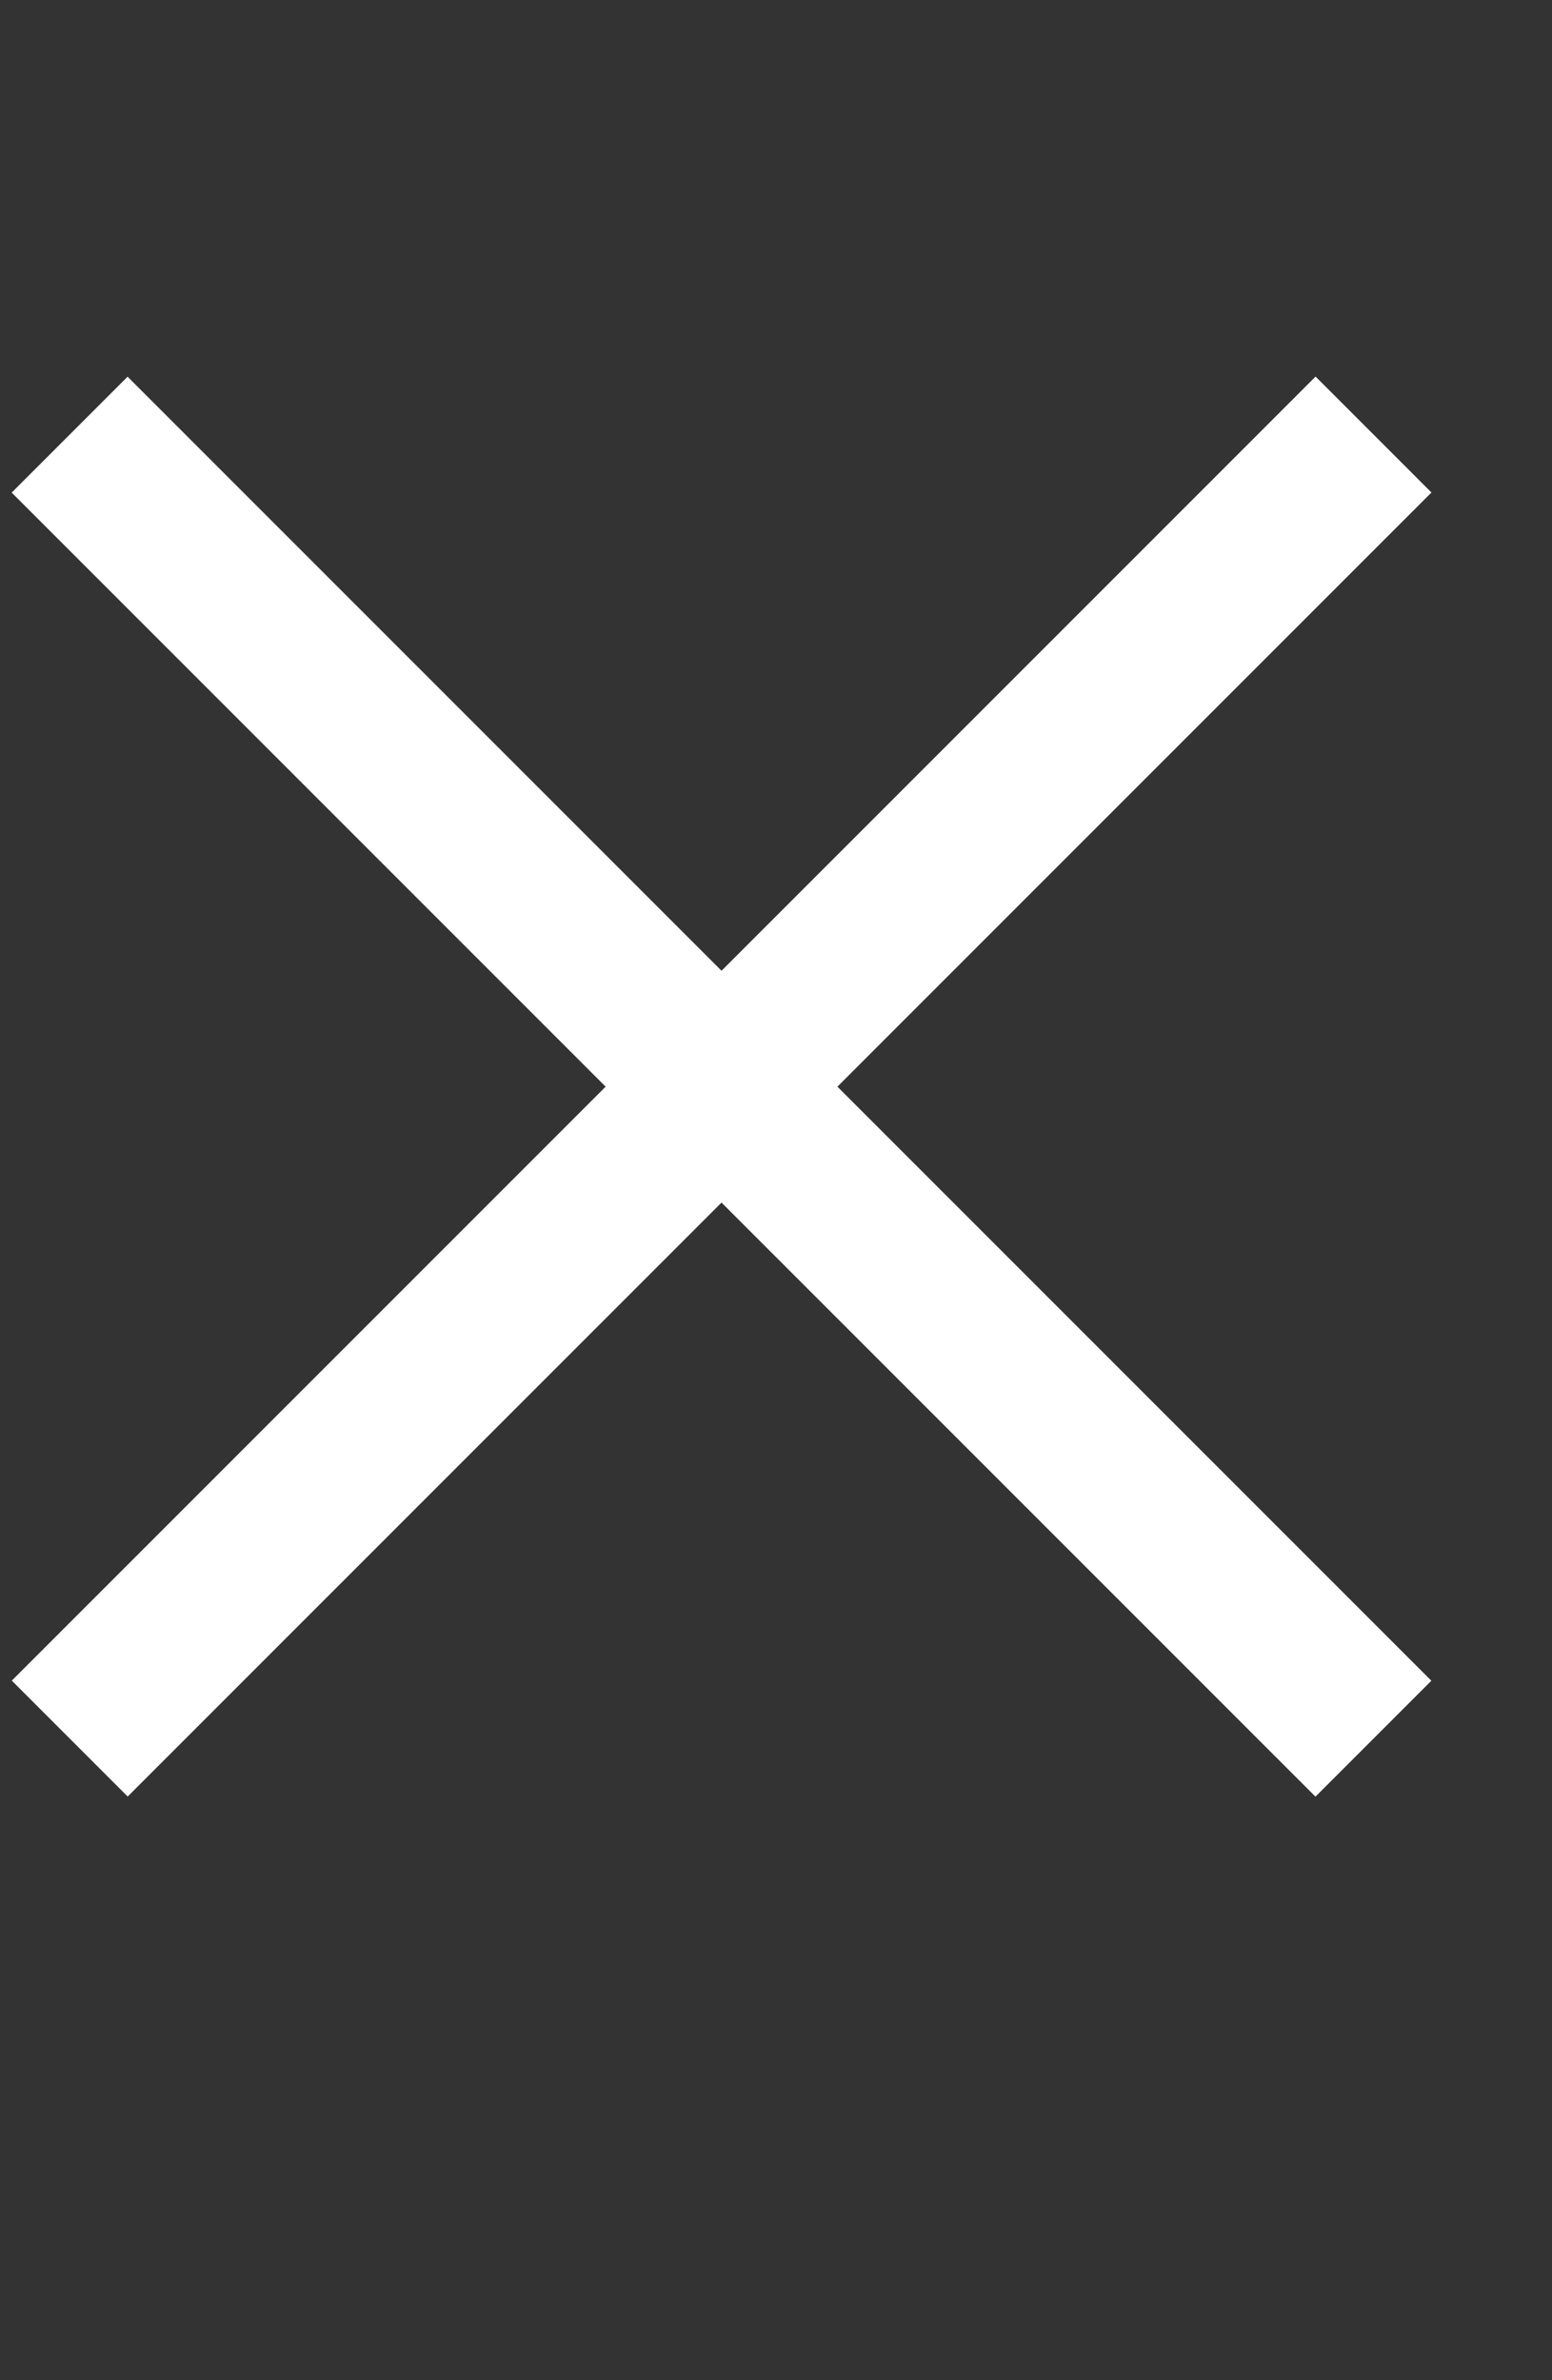
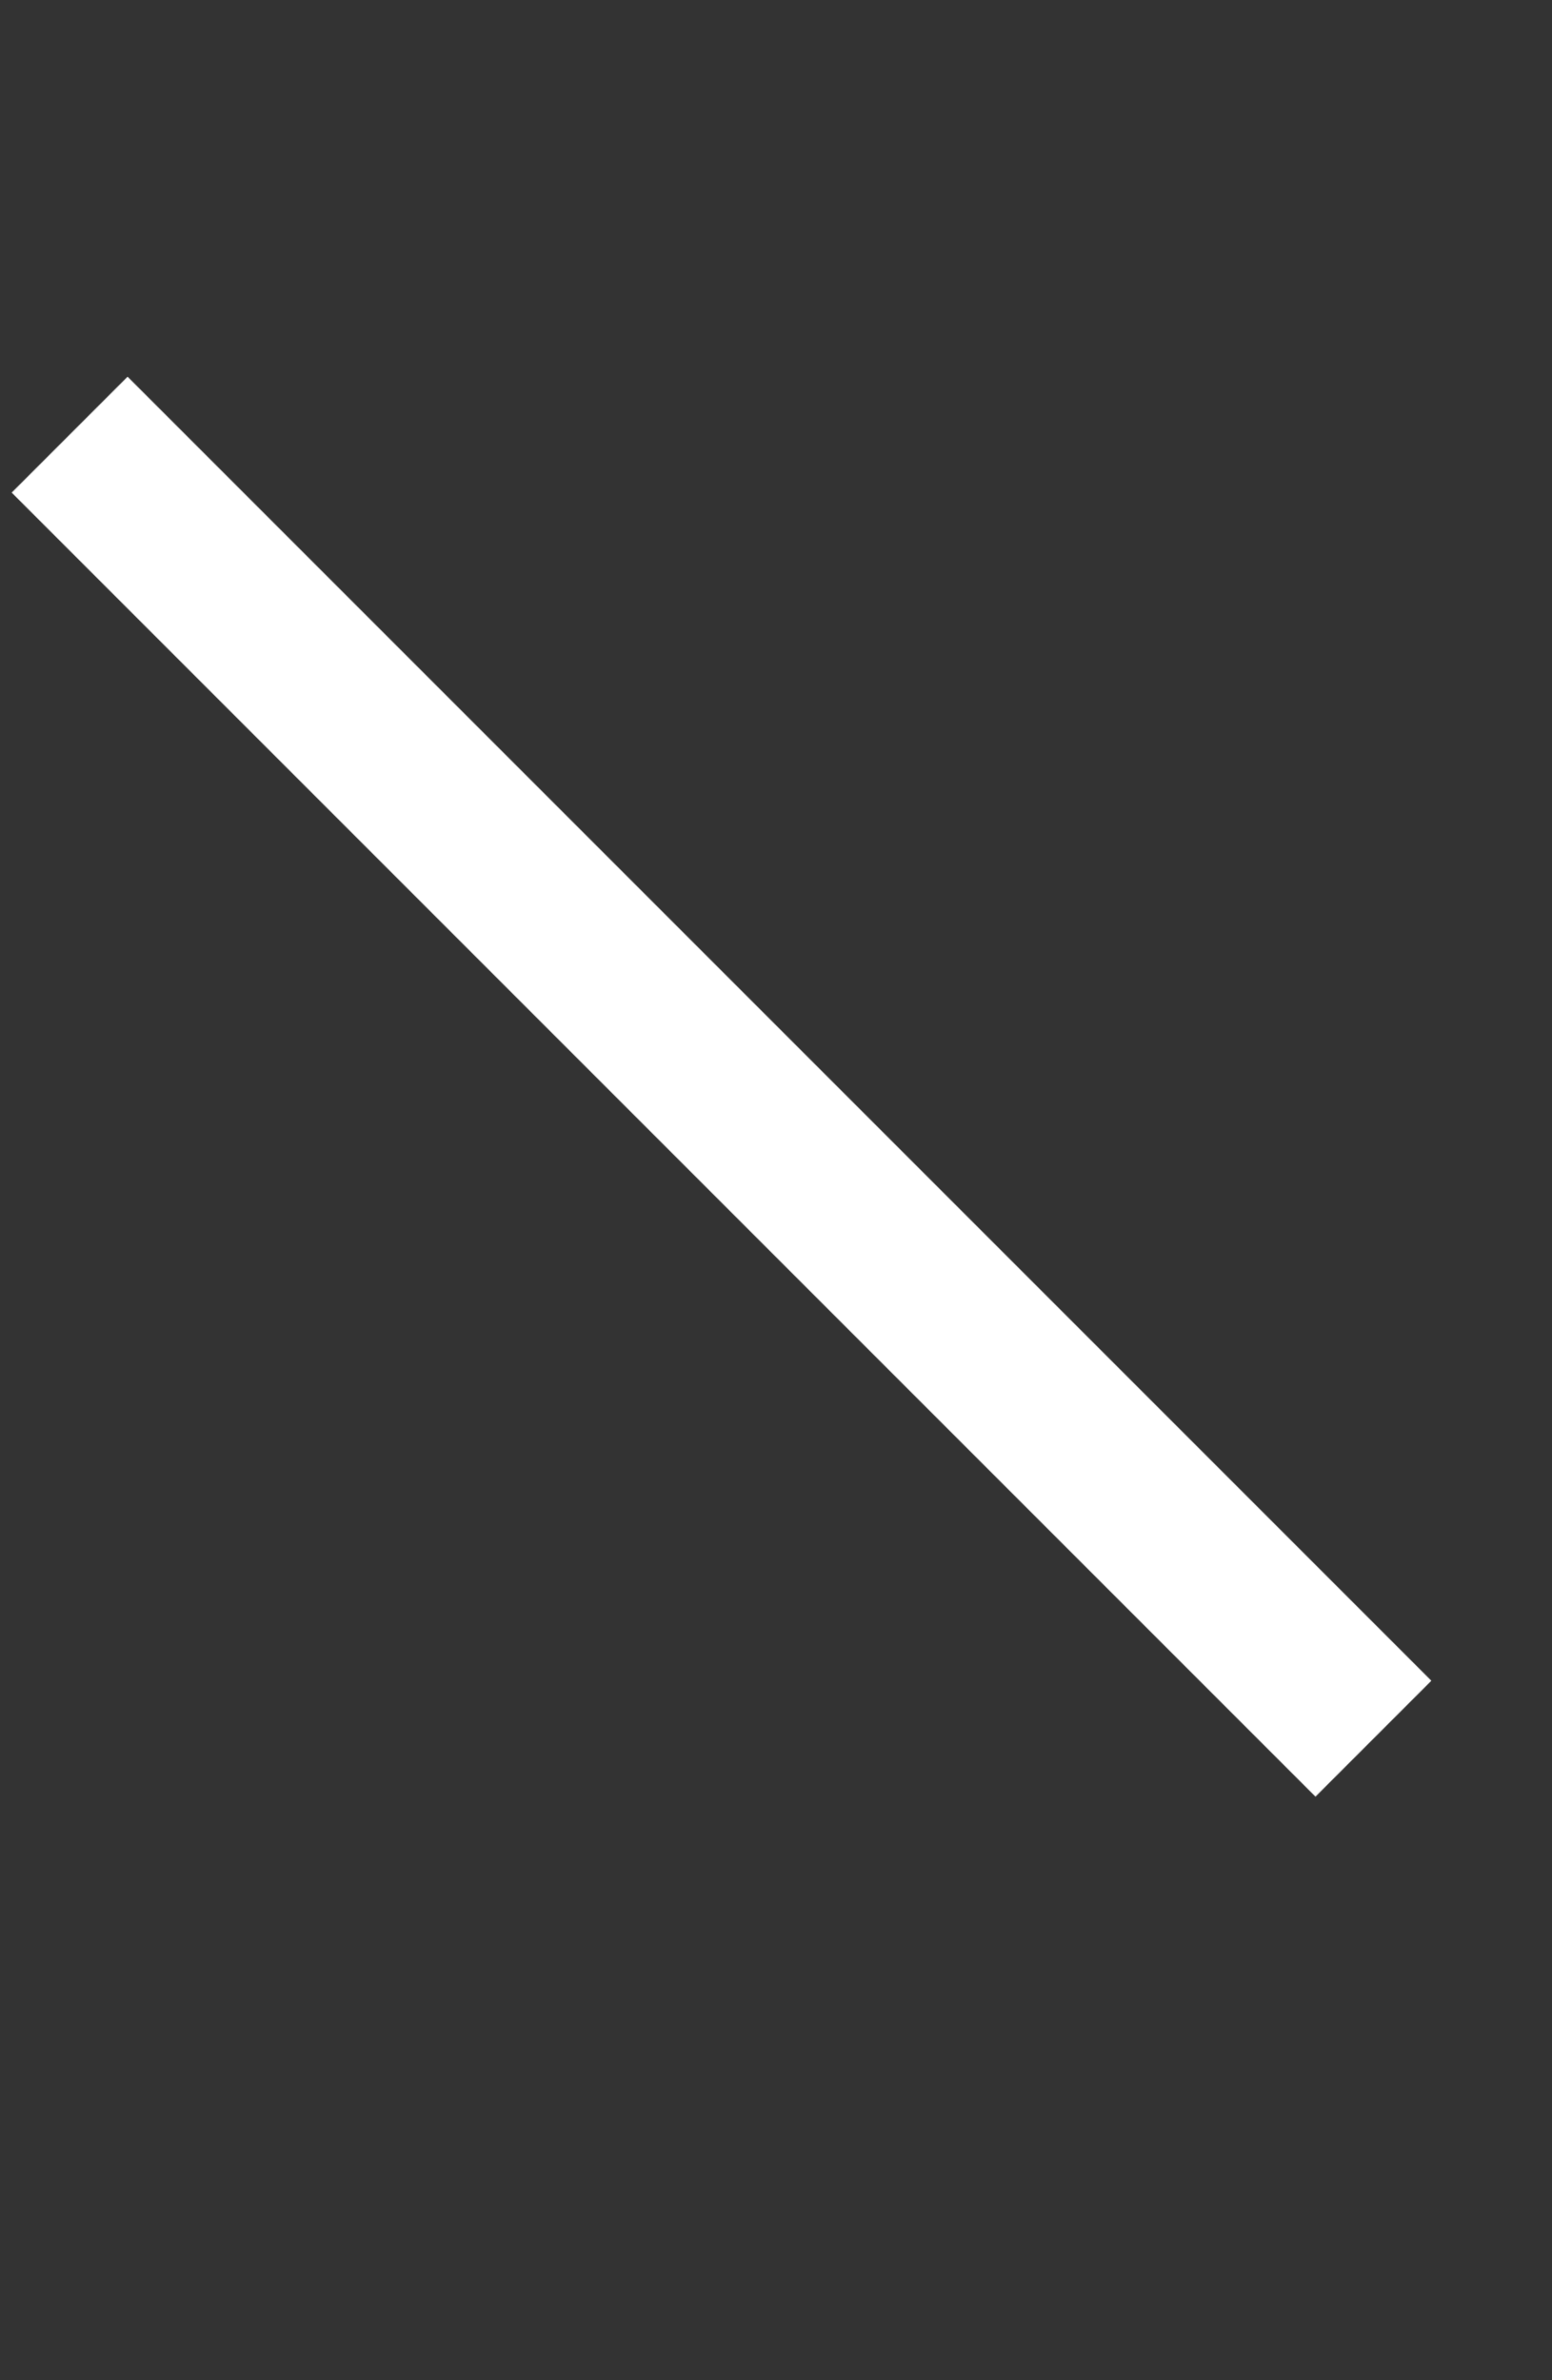
<svg xmlns="http://www.w3.org/2000/svg" width="15" height="23" viewBox="0 0 15 23" fill="none">
  <rect x="0" y="0" width="15" height="23" fill="#333333" stroke="none" />
-   <path d="M0.114 16.24L12.715 3.639L13.835 4.759L1.234 17.36L0.114 16.24Z" fill="white" />
  <path d="M12.714 17.361L0.113 4.76L1.233 3.64L13.834 16.241L12.714 17.361Z" fill="white" />
</svg>